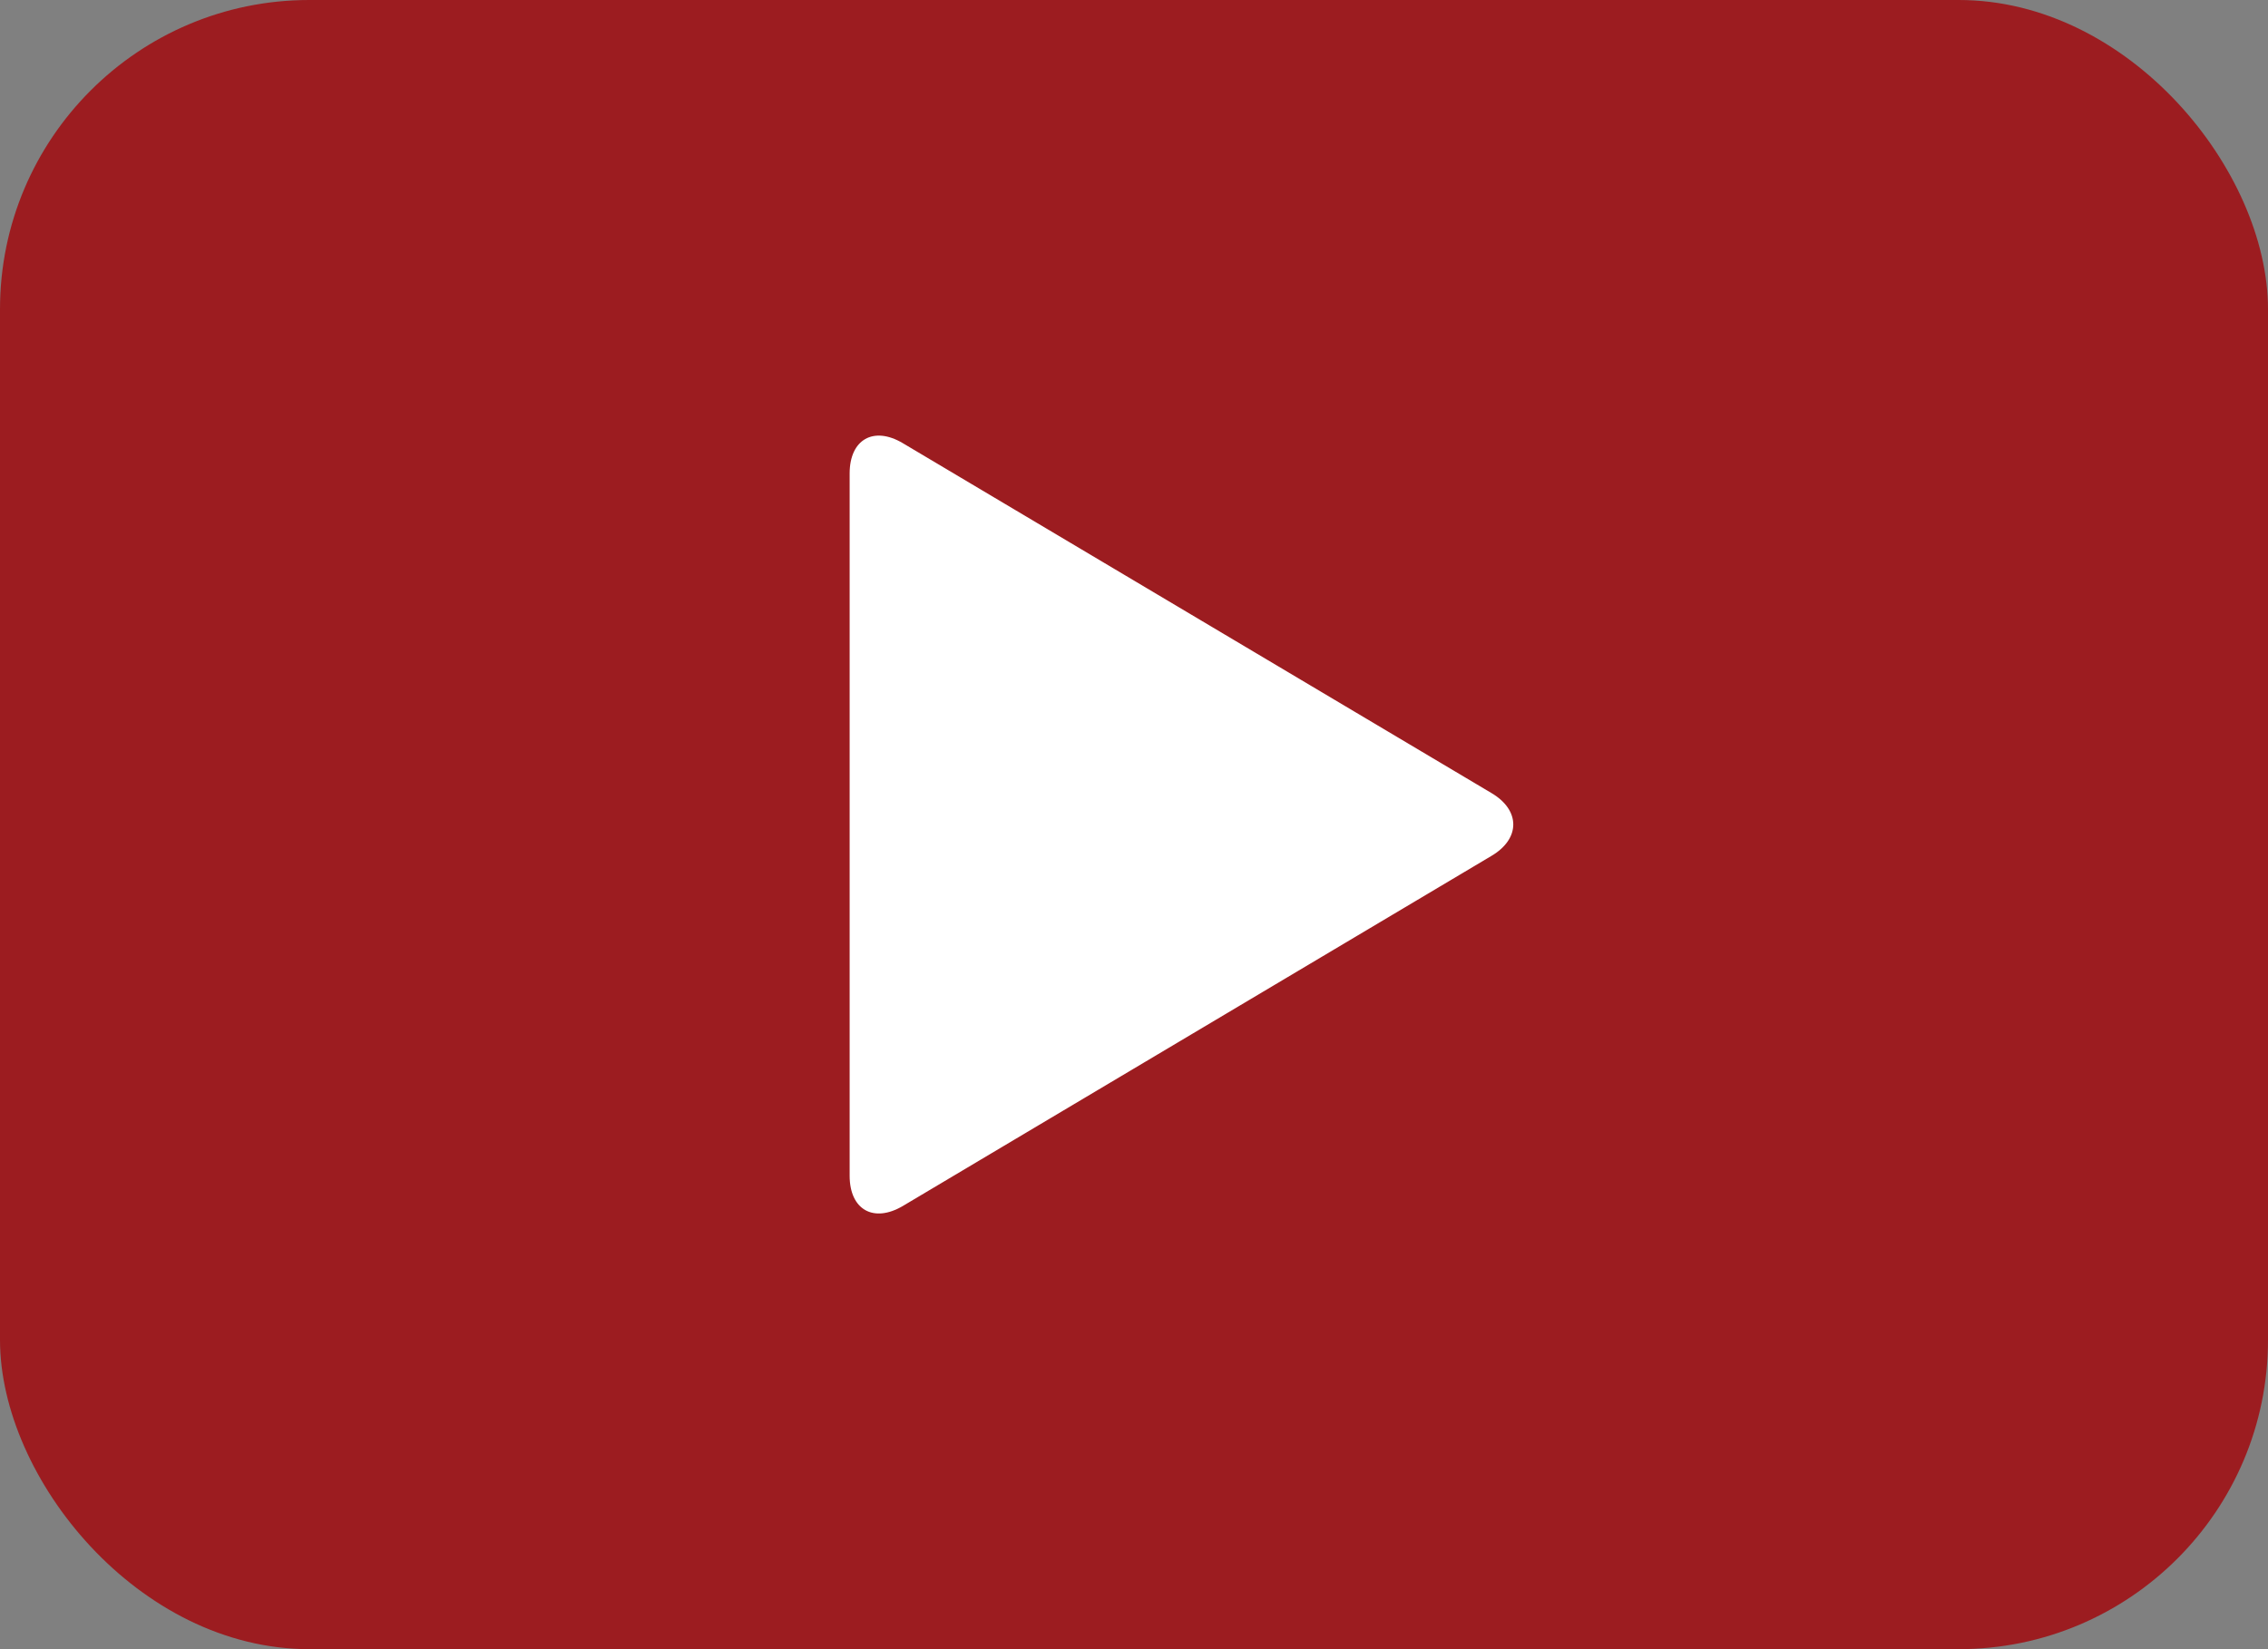
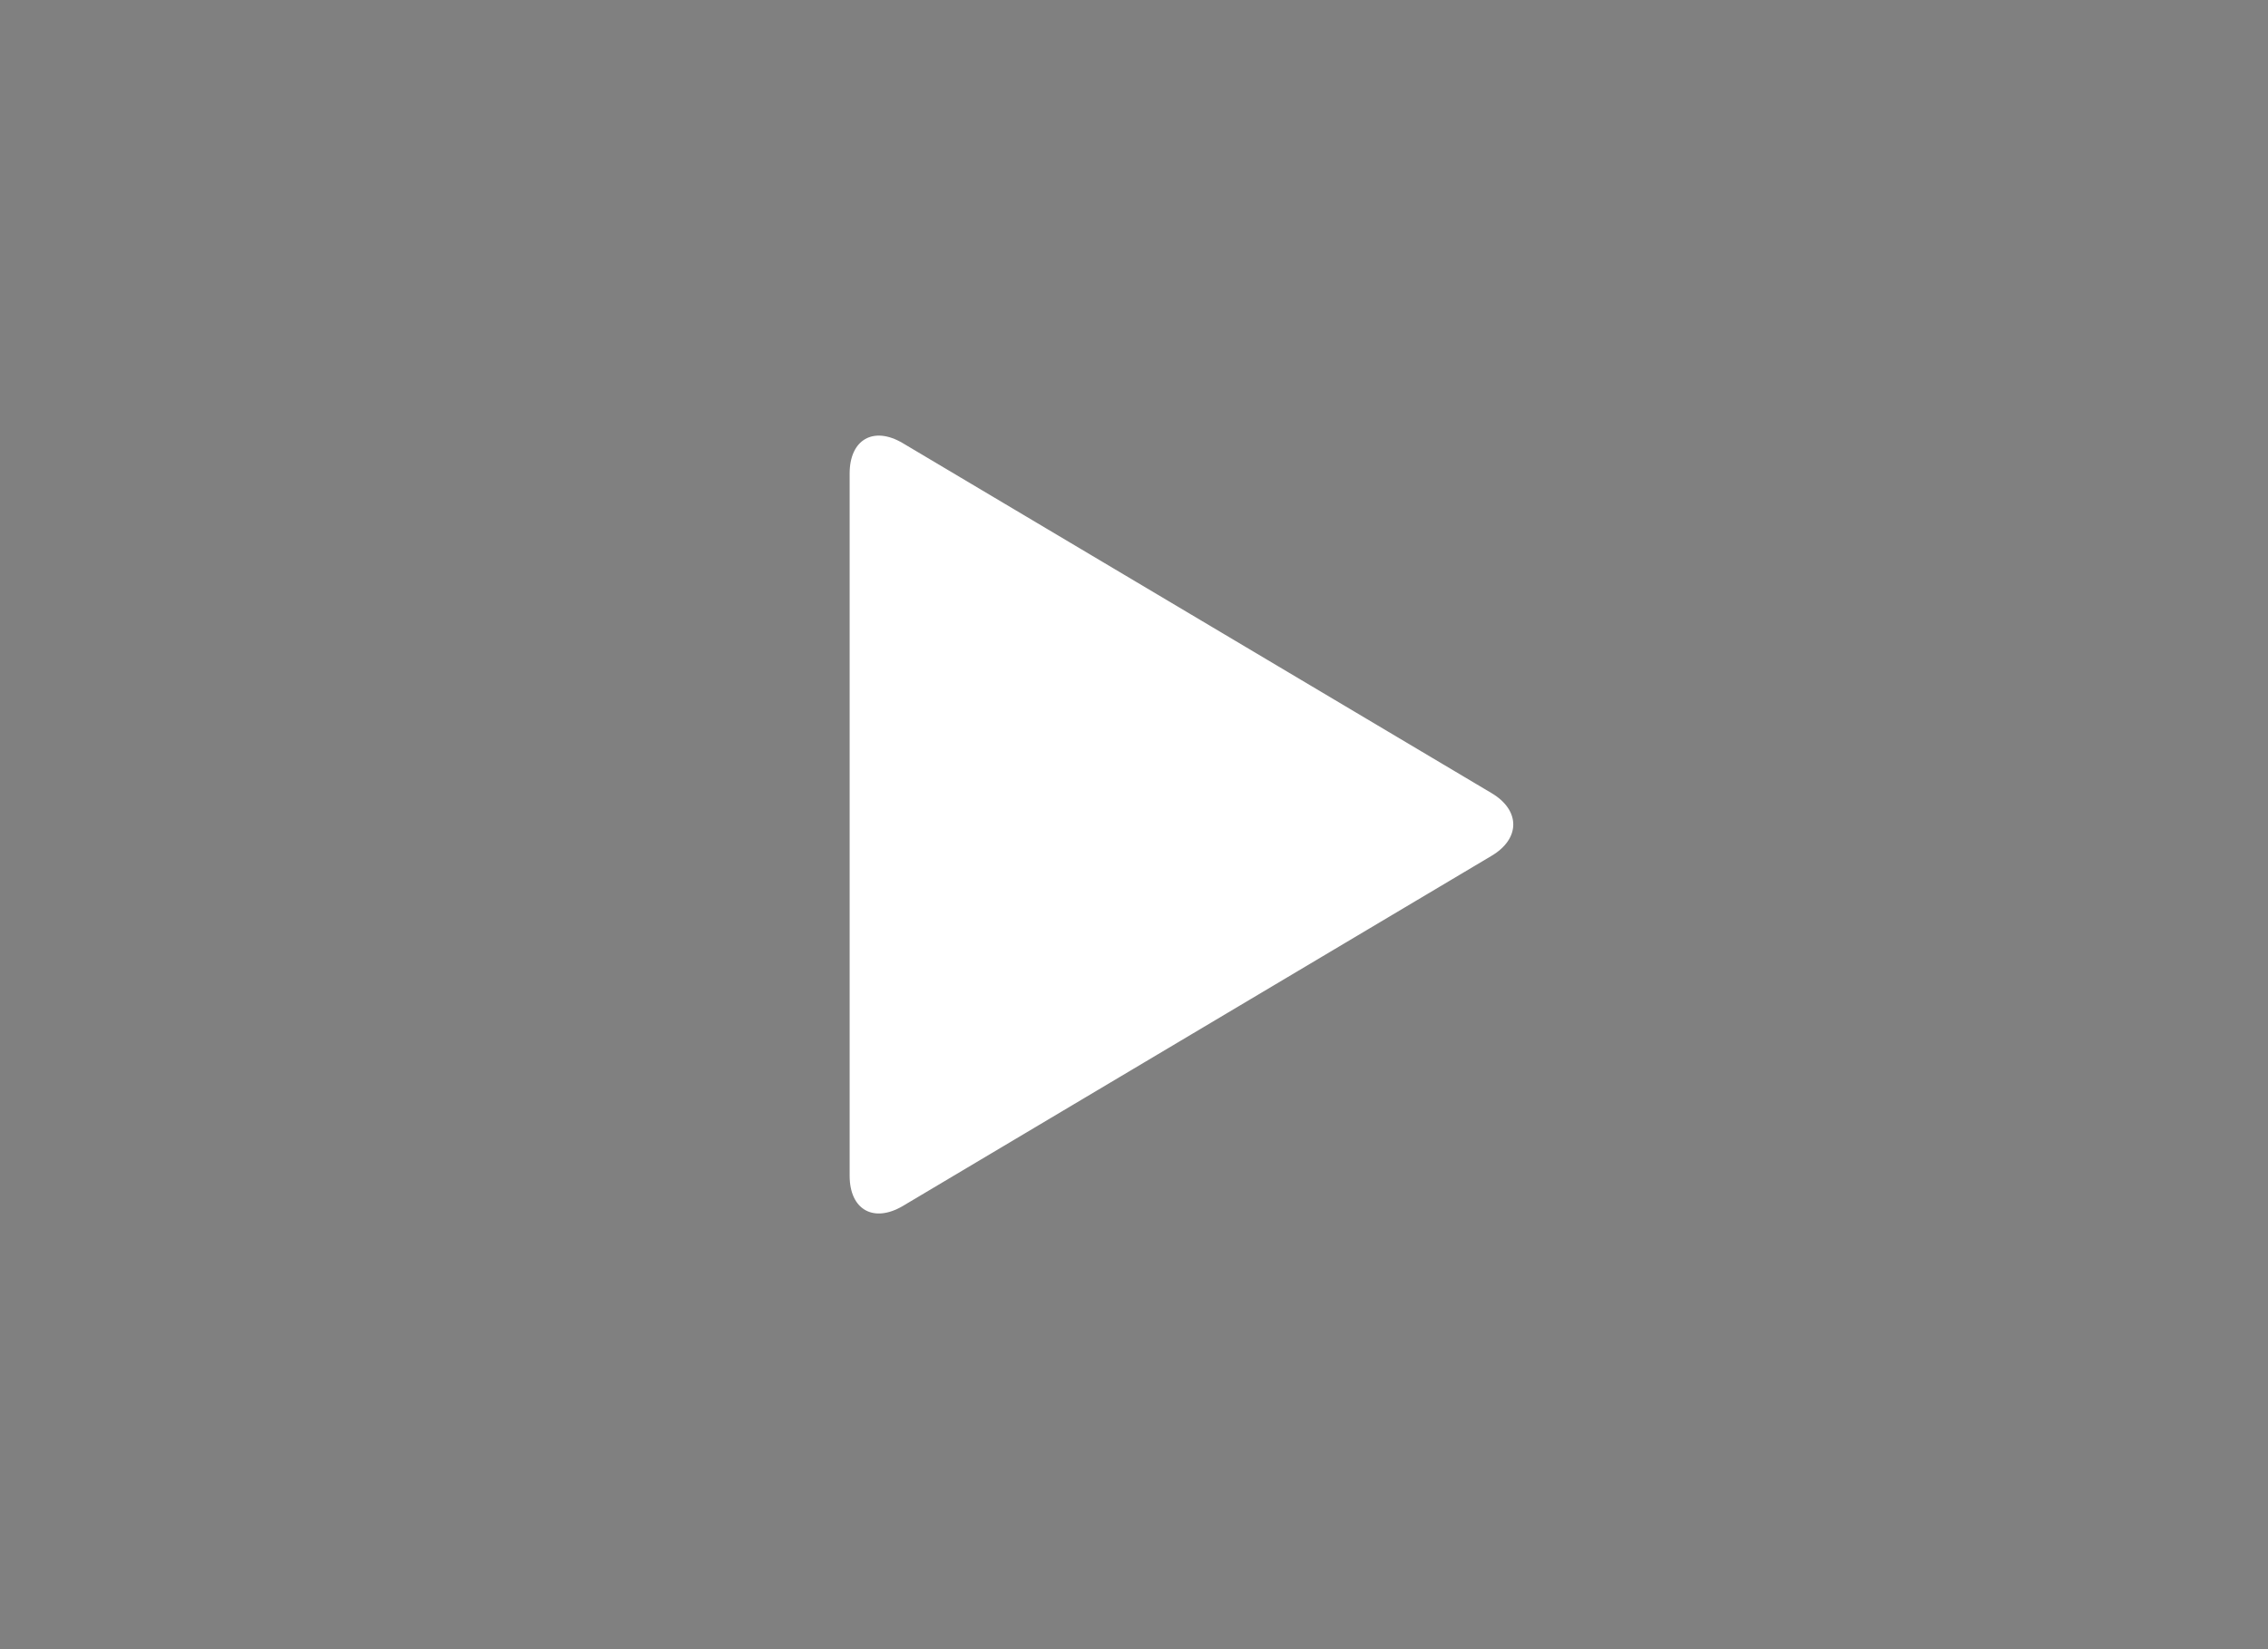
<svg xmlns="http://www.w3.org/2000/svg" viewBox="0 0 396 288">
  <rect x="0" y="0" width="396" height="288" fill="#808080" stroke="none" />
  <defs>
    <style>.cls-1{fill:#9c1c20;}.cls-2{fill:#fff;}</style>
  </defs>
  <title>Asset 2</title>
  <g id="Layer_2" data-name="Layer 2">
    <g id="Layer_1-2" data-name="Layer 1">
-       <rect class="cls-1" width="396" height="288" rx="54" />
      <path class="cls-2" d="M157.63,210.61c-5.1,3-9.28.66-9.28-5.29V82.68c0-5.94,4.18-8.32,9.28-5.29l102.76,61.09c5.11,3,5.11,8,0,11Z" />
    </g>
  </g>
</svg>